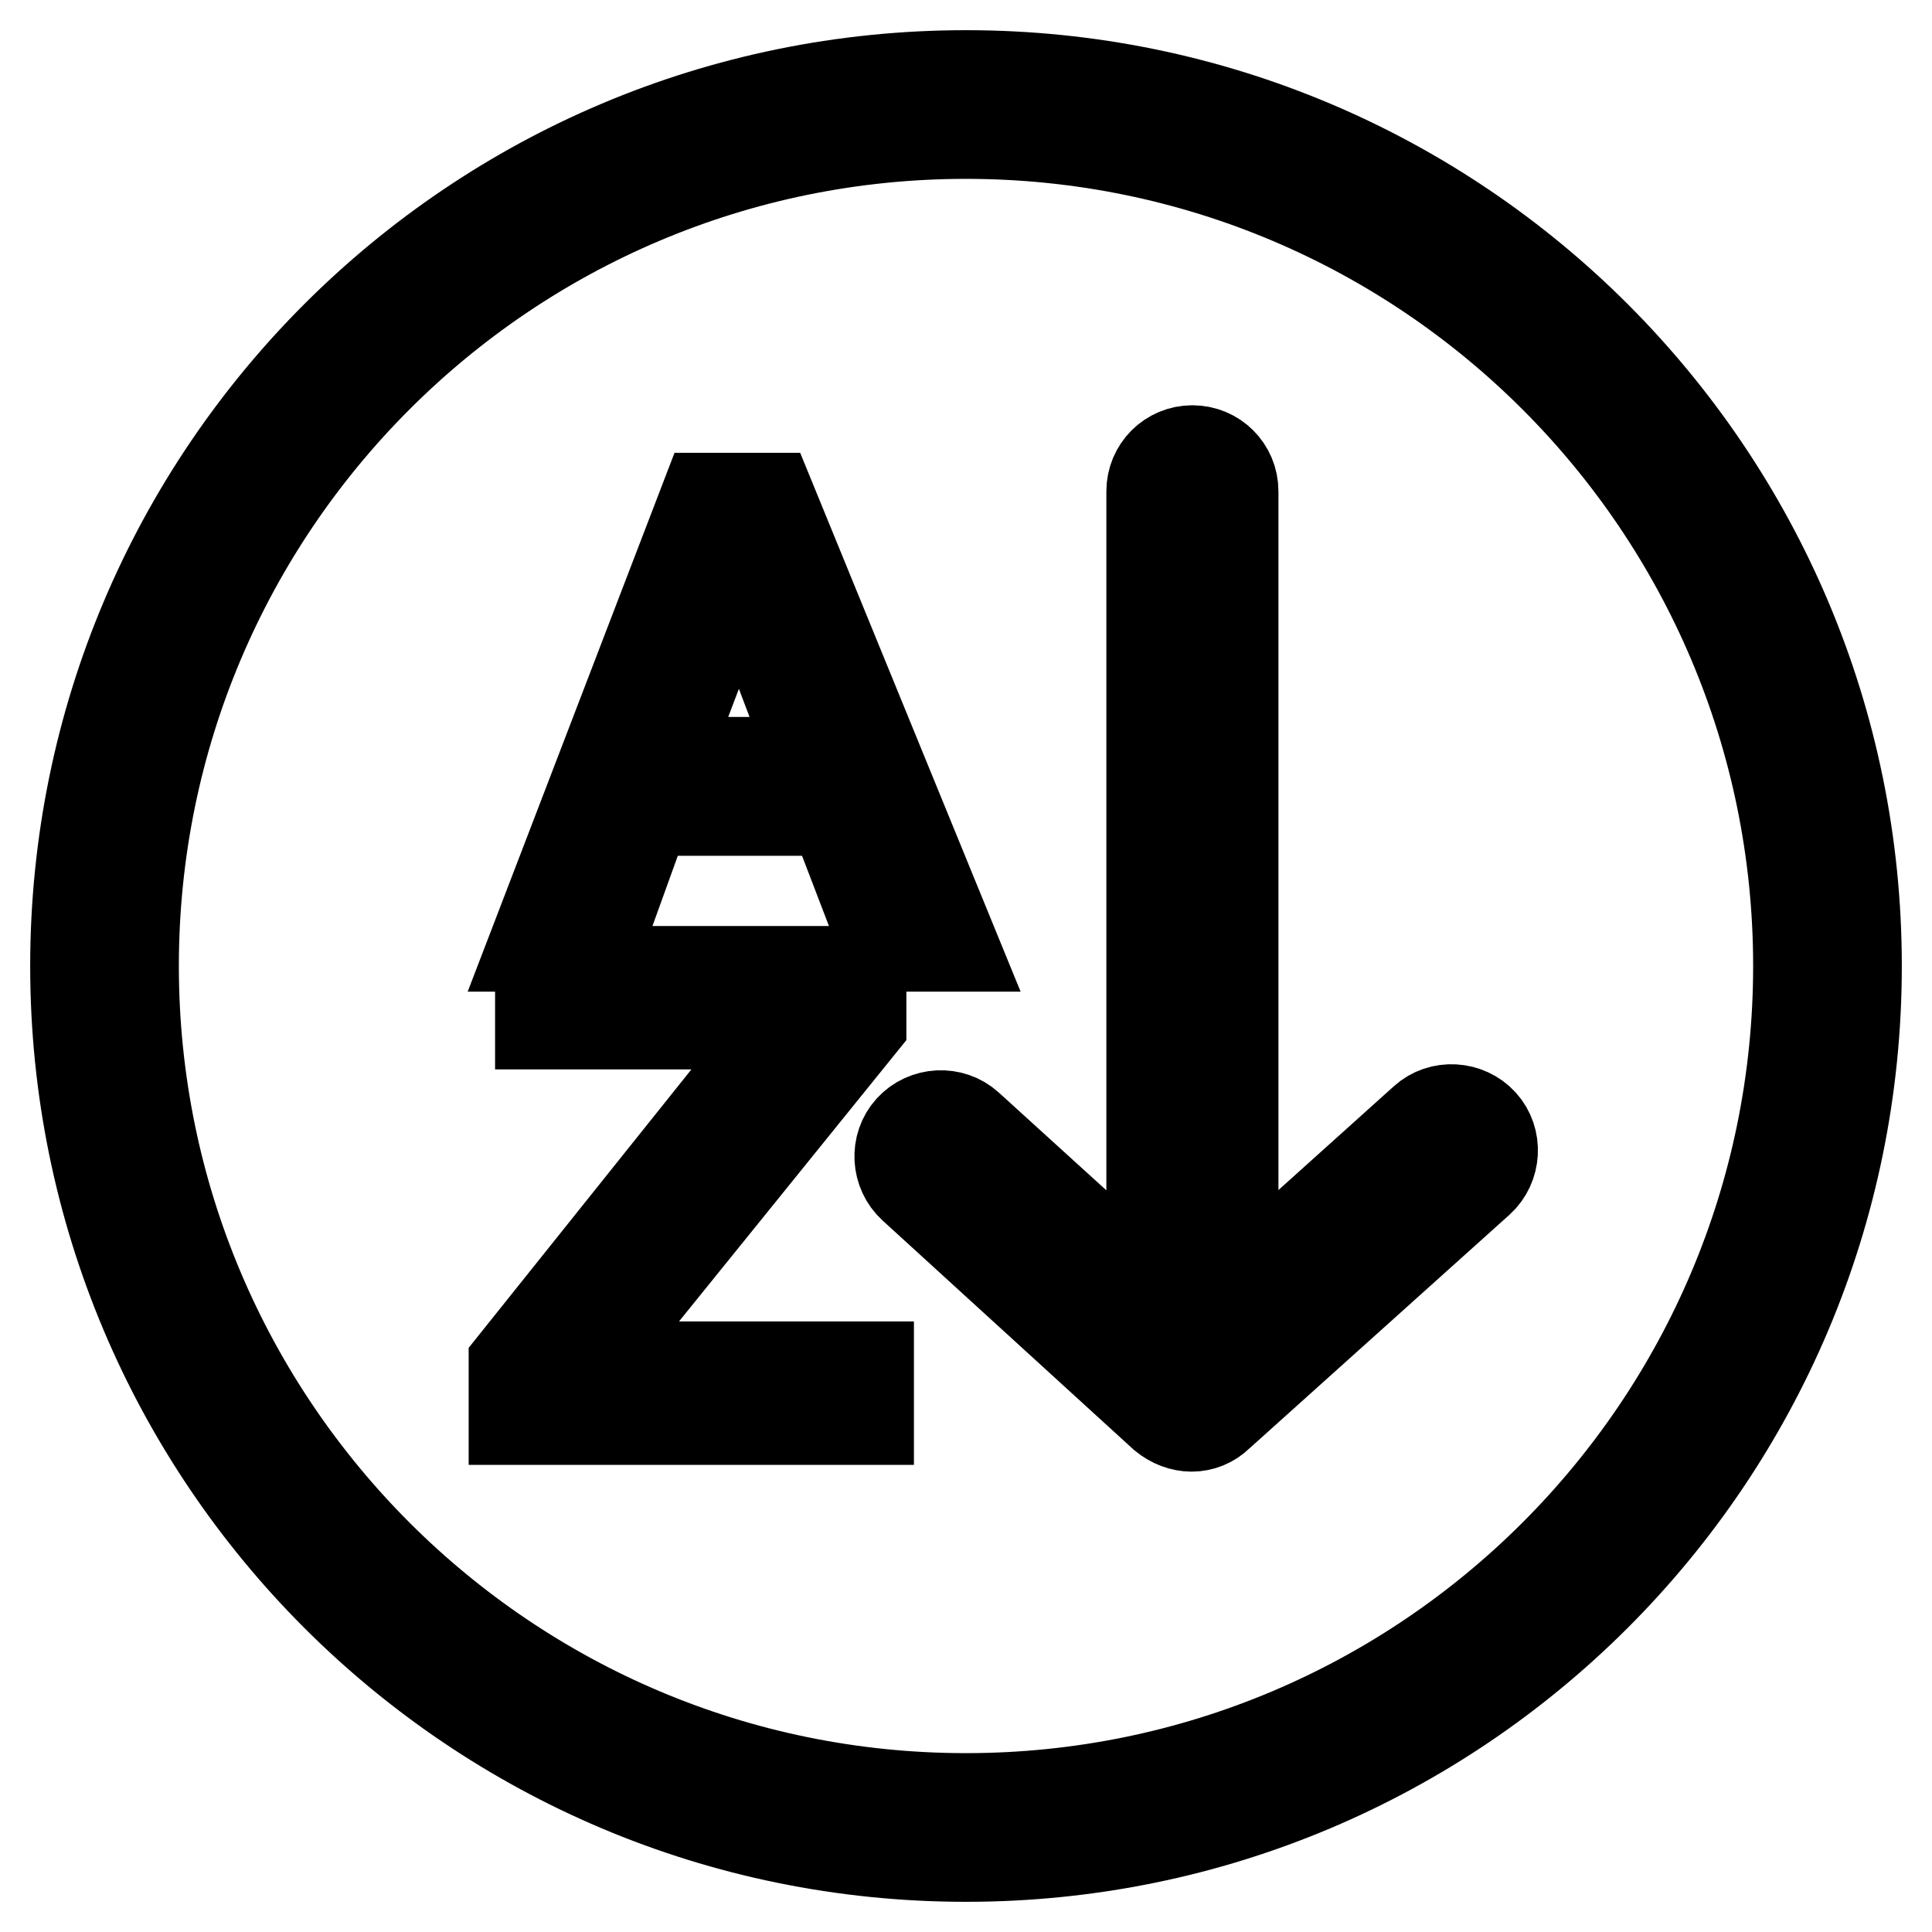
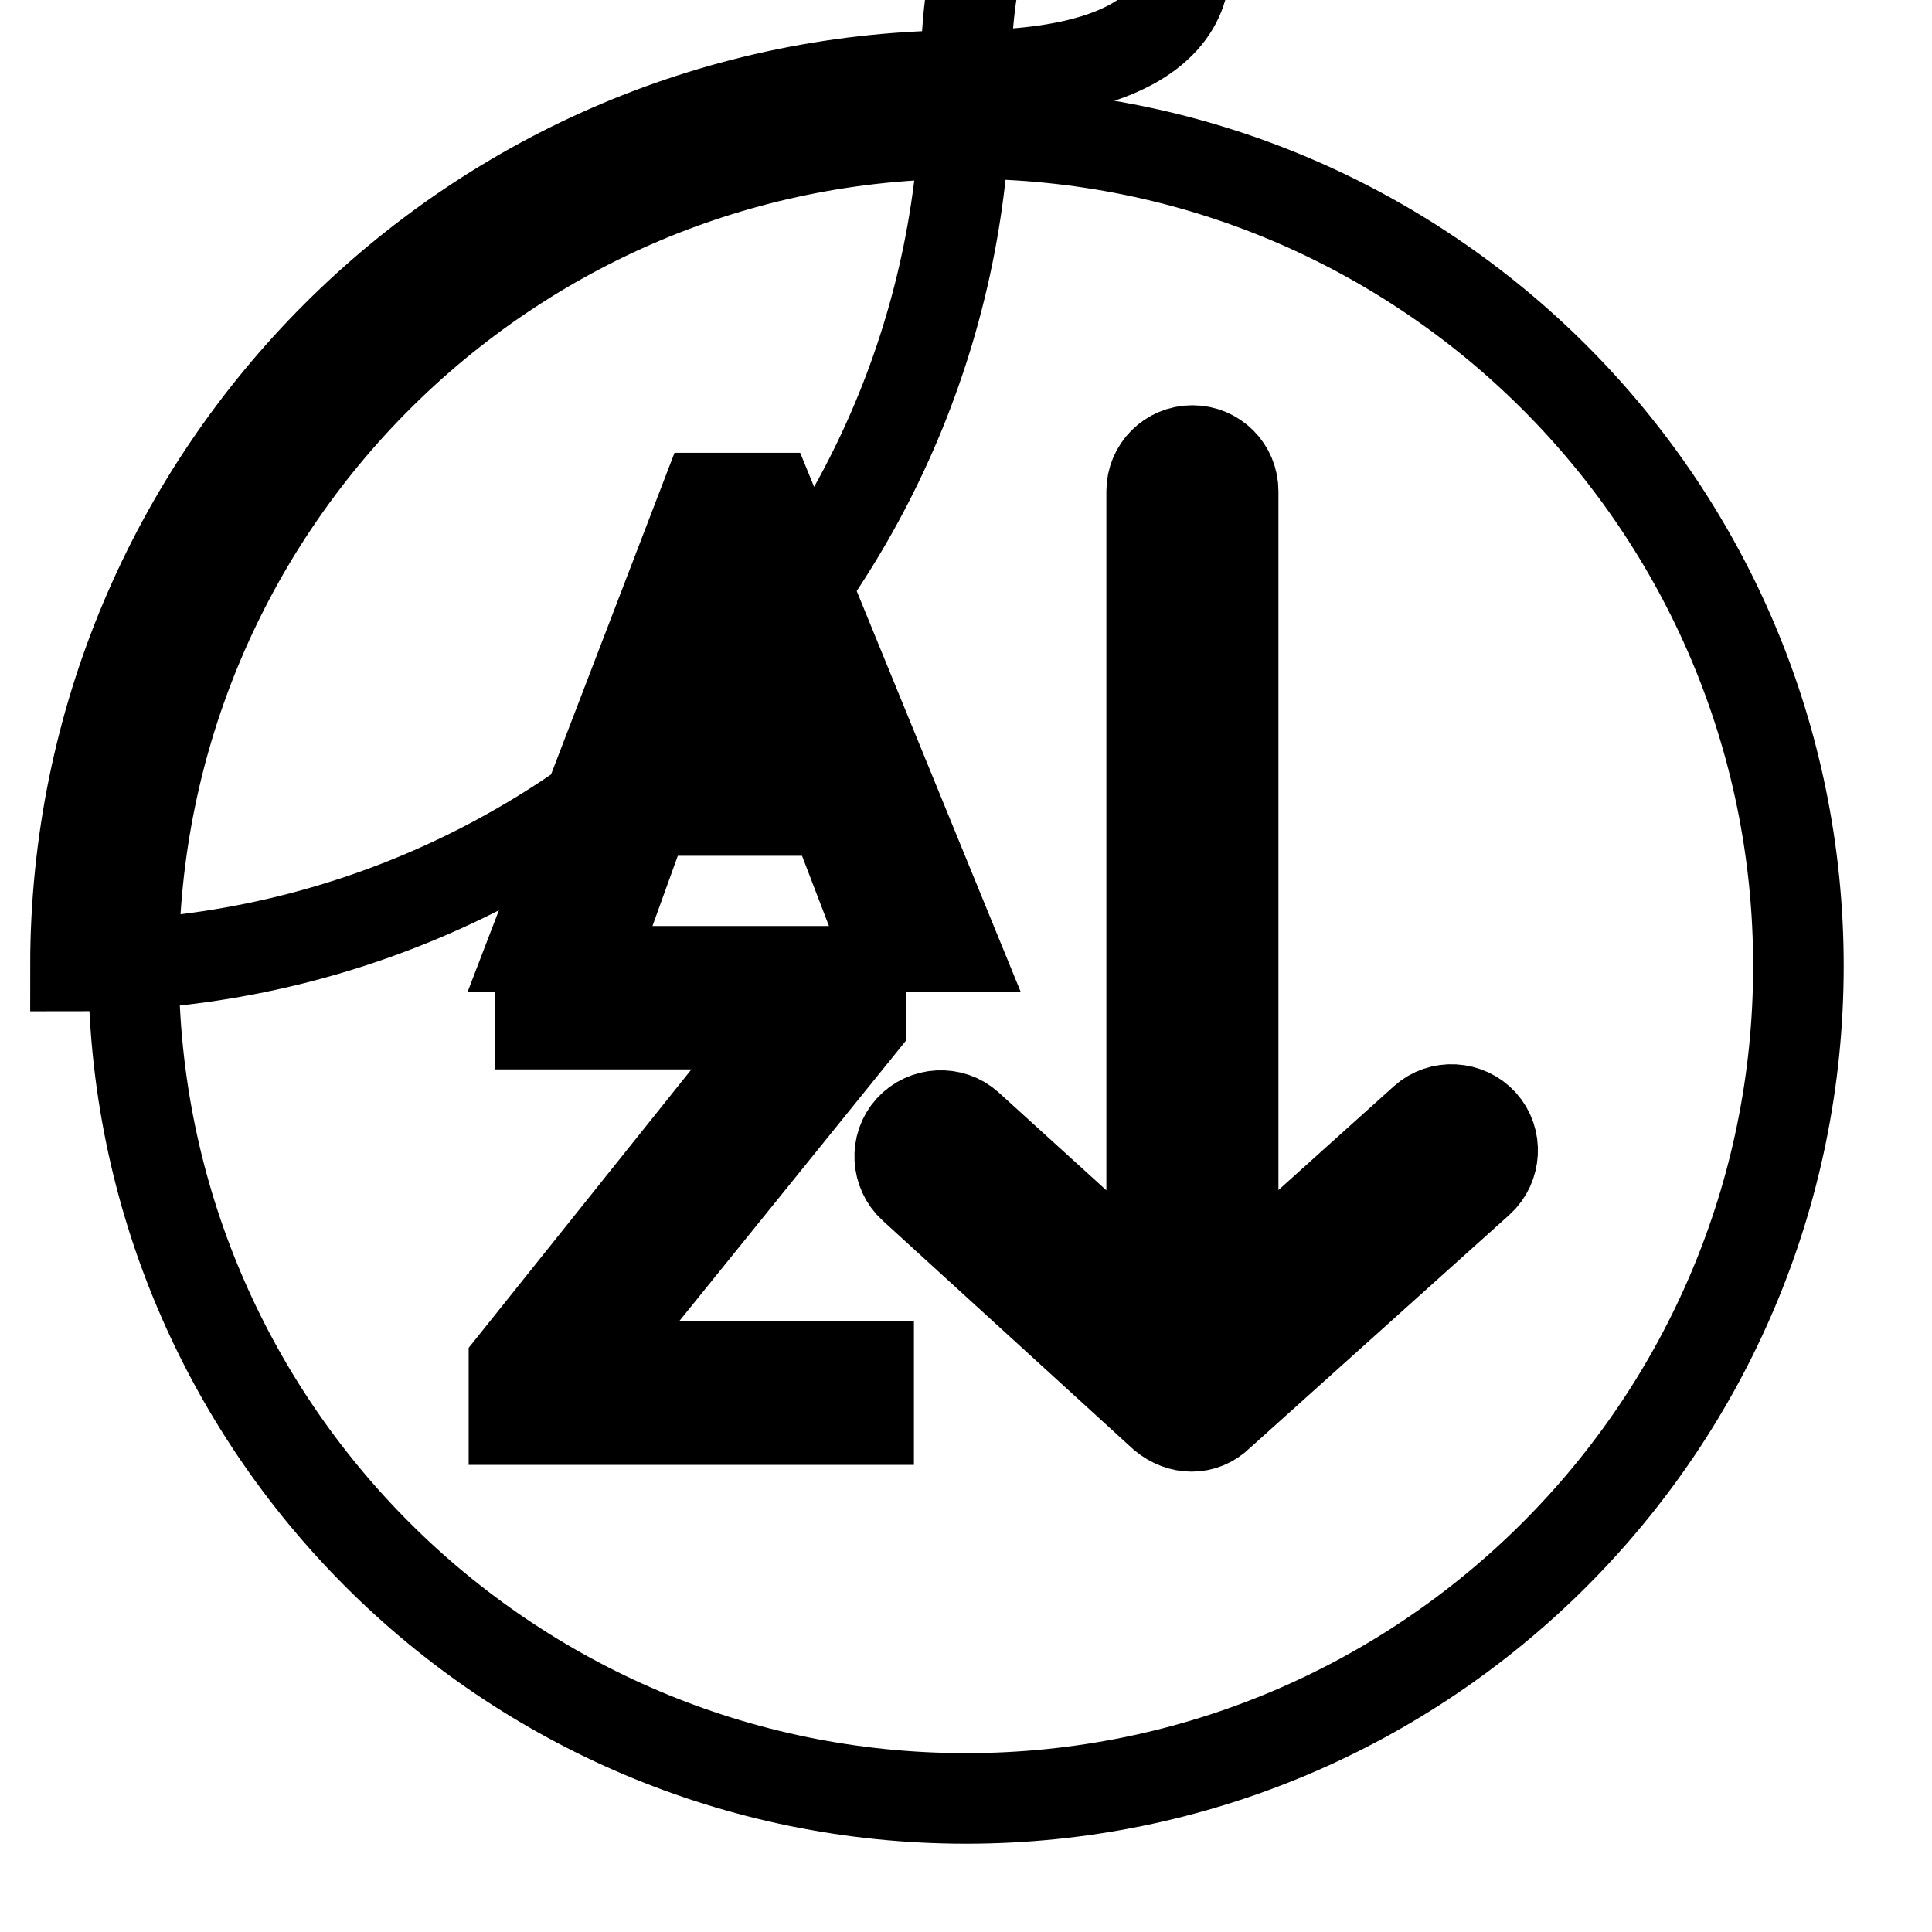
<svg xmlns="http://www.w3.org/2000/svg" version="1.1" x="0px" y="0px" viewBox="0 0 256 256" enable-background="new 0 0 256 256" xml:space="preserve">
  <g>
-     <path stroke-width="12" fill-opacity="0" stroke="#000000" d="M70.7,125.4L93.5,66h8.5l24.3,59.4h-9l-6.9-18H85.6l-6.5,18H70.7z M87.8,101H108l-6.2-16.4 c-1.9-5-3.3-9.1-4.2-12.3c-0.8,3.8-1.8,7.6-3.2,11.3L87.8,101z M68.1,188v-7.3l30.4-38c2.2-2.7,4.2-5.1,6.2-7H71.6v-7h42.5v7 l-33.3,41.2l-3.6,4.2h37.9v7H68.1z M128,10C62.8,10,10,62.8,10,128c0,65.2,52.8,118,118,118c65.2,0,118-52.8,118-118 S193.2,10,128,10z M128,238.3c-60.9,0-110.3-49.4-110.3-110.3S67.1,17.7,128,17.7c60.9,0,110.3,49.4,110.3,110.3 S188.9,238.3,128,238.3z M157.9,189c-1.3,0-2.6-0.5-3.7-1.4L121,157.3c-2.2-2-2.4-5.5-0.4-7.7c2-2.2,5.5-2.4,7.7-0.4l29.6,26.9 l30.8-27.7c2.2-2,5.7-1.8,7.7,0.4c2,2.2,1.8,5.7-0.4,7.7l-34.5,31C160.5,188.5,159.2,189,157.9,189z M158,185.1 c-3,0-5.4-2.4-5.4-5.4V65.1c0-3,2.4-5.4,5.4-5.4c3,0,5.4,2.4,5.4,5.4v114.5C163.4,182.6,161,185.1,158,185.1z" />
+     <path stroke-width="12" fill-opacity="0" stroke="#000000" d="M70.7,125.4L93.5,66h8.5l24.3,59.4h-9l-6.9-18H85.6l-6.5,18H70.7z M87.8,101H108l-6.2-16.4 c-1.9-5-3.3-9.1-4.2-12.3c-0.8,3.8-1.8,7.6-3.2,11.3L87.8,101z M68.1,188v-7.3l30.4-38c2.2-2.7,4.2-5.1,6.2-7H71.6v-7h42.5v7 l-33.3,41.2l-3.6,4.2h37.9v7H68.1z M128,10C62.8,10,10,62.8,10,128c65.2,0,118-52.8,118-118 S193.2,10,128,10z M128,238.3c-60.9,0-110.3-49.4-110.3-110.3S67.1,17.7,128,17.7c60.9,0,110.3,49.4,110.3,110.3 S188.9,238.3,128,238.3z M157.9,189c-1.3,0-2.6-0.5-3.7-1.4L121,157.3c-2.2-2-2.4-5.5-0.4-7.7c2-2.2,5.5-2.4,7.7-0.4l29.6,26.9 l30.8-27.7c2.2-2,5.7-1.8,7.7,0.4c2,2.2,1.8,5.7-0.4,7.7l-34.5,31C160.5,188.5,159.2,189,157.9,189z M158,185.1 c-3,0-5.4-2.4-5.4-5.4V65.1c0-3,2.4-5.4,5.4-5.4c3,0,5.4,2.4,5.4,5.4v114.5C163.4,182.6,161,185.1,158,185.1z" />
  </g>
</svg>